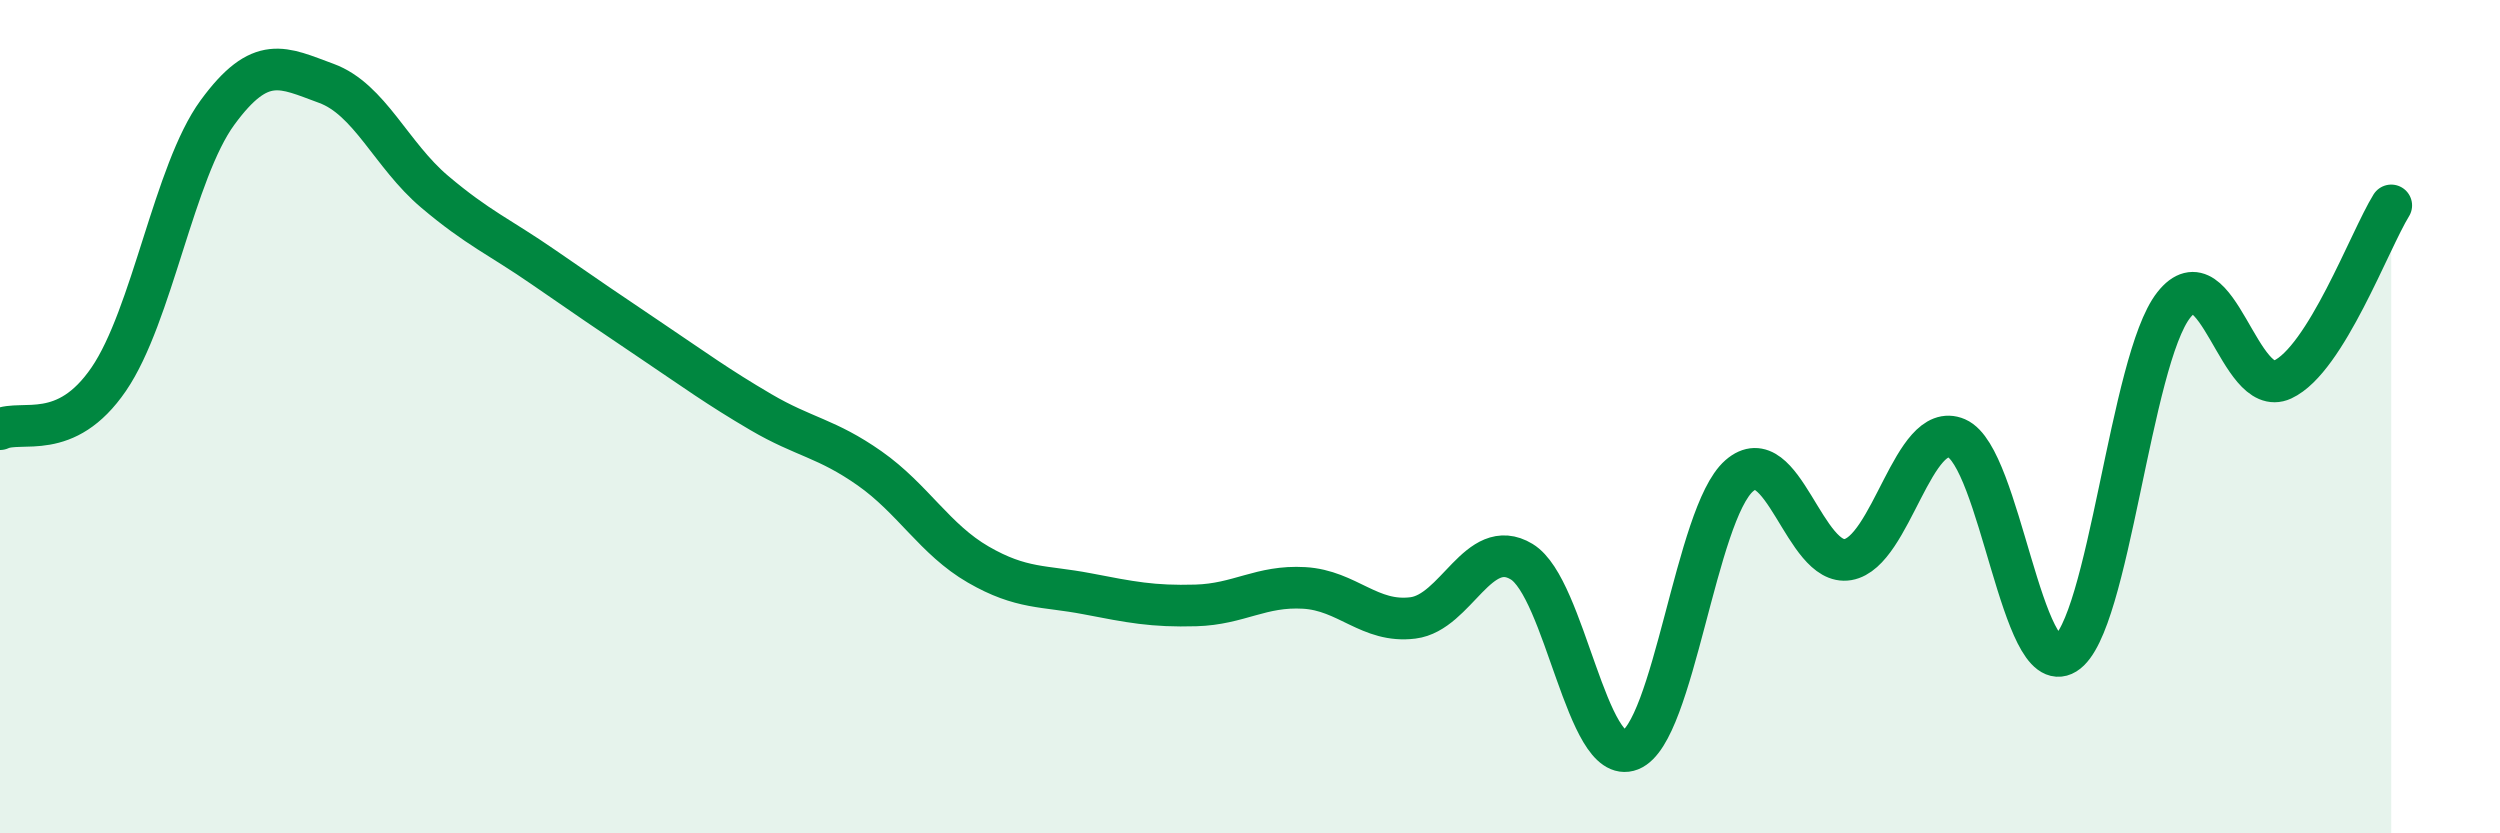
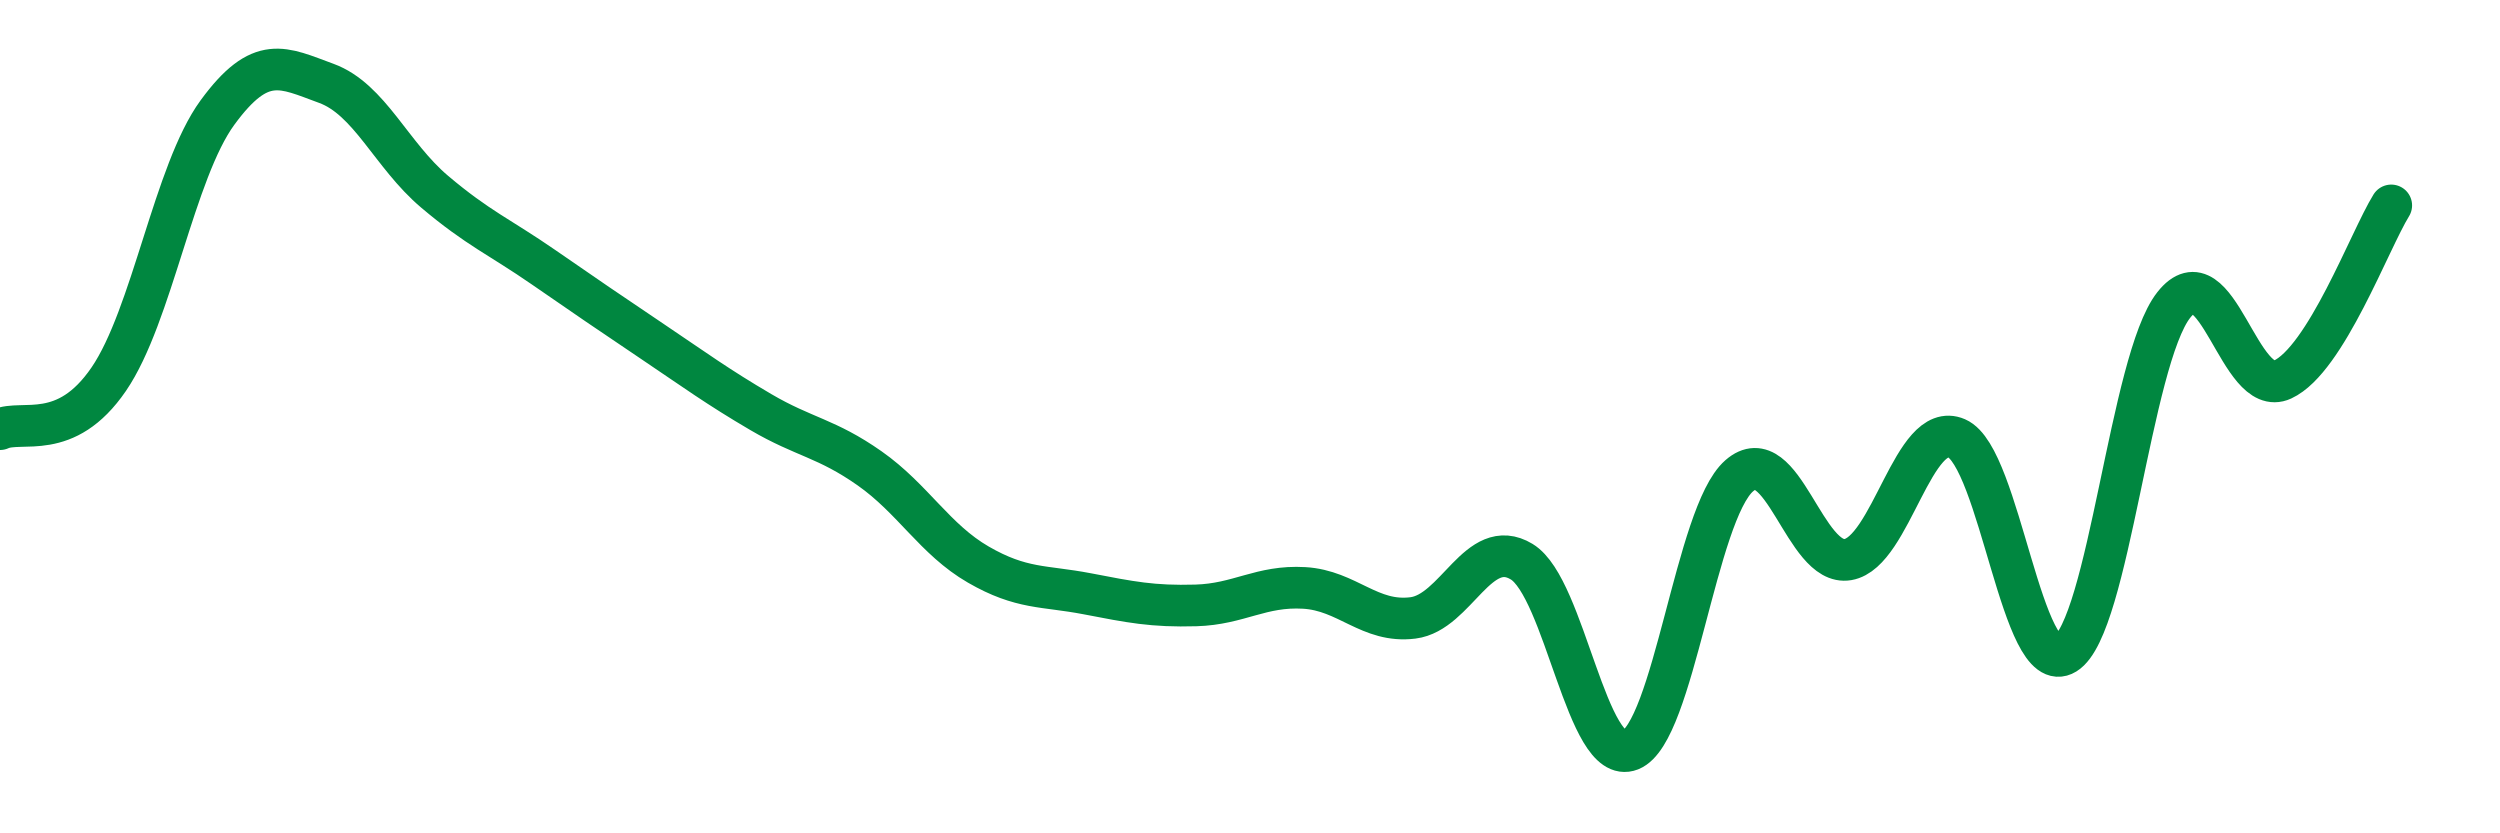
<svg xmlns="http://www.w3.org/2000/svg" width="60" height="20" viewBox="0 0 60 20">
-   <path d="M 0,10.3 C 0.52,10.06 1.57,10.62 2.61,9.1 C 3.65,7.58 4.18,4.12 5.22,2.7 C 6.26,1.28 6.79,1.62 7.83,2 C 8.87,2.38 9.39,3.72 10.43,4.6 C 11.47,5.48 12,5.69 13.04,6.41 C 14.08,7.13 14.61,7.49 15.65,8.19 C 16.69,8.89 17.22,9.28 18.26,9.89 C 19.3,10.5 19.83,10.51 20.87,11.24 C 21.91,11.97 22.44,12.95 23.48,13.55 C 24.52,14.15 25.05,14.05 26.09,14.25 C 27.13,14.45 27.66,14.56 28.7,14.53 C 29.74,14.5 30.26,14.05 31.3,14.11 C 32.34,14.17 32.87,14.96 33.91,14.83 C 34.95,14.7 35.48,12.85 36.52,13.48 C 37.56,14.11 38.09,18.41 39.13,18 C 40.17,17.59 40.7,12.33 41.74,11.42 C 42.78,10.51 43.31,13.61 44.35,13.43 C 45.39,13.25 45.92,10.07 46.96,10.52 C 48,10.97 48.53,16.33 49.57,15.69 C 50.61,15.05 51.13,8.64 52.17,7.32 C 53.21,6 53.74,9.59 54.78,9.11 C 55.82,8.63 56.87,5.77 57.39,4.93L57.39 20L0 20Z" fill="#008740" opacity="0.1" stroke-linecap="round" stroke-linejoin="round" />
  <path d="M 0,10.3 C 0.52,10.06 1.57,10.62 2.61,9.1 C 3.65,7.58 4.18,4.12 5.22,2.7 C 6.26,1.28 6.79,1.62 7.83,2 C 8.87,2.38 9.39,3.72 10.43,4.6 C 11.47,5.48 12,5.69 13.04,6.41 C 14.08,7.13 14.61,7.49 15.65,8.19 C 16.69,8.89 17.22,9.28 18.26,9.89 C 19.3,10.5 19.83,10.51 20.87,11.24 C 21.91,11.97 22.44,12.95 23.48,13.55 C 24.52,14.15 25.05,14.05 26.09,14.25 C 27.13,14.45 27.66,14.56 28.7,14.53 C 29.74,14.5 30.26,14.05 31.3,14.11 C 32.34,14.17 32.87,14.96 33.91,14.83 C 34.95,14.7 35.48,12.85 36.52,13.48 C 37.56,14.11 38.09,18.41 39.13,18 C 40.17,17.59 40.7,12.33 41.74,11.42 C 42.78,10.51 43.31,13.61 44.35,13.43 C 45.39,13.25 45.92,10.07 46.96,10.52 C 48,10.97 48.53,16.33 49.57,15.69 C 50.61,15.05 51.13,8.64 52.17,7.32 C 53.21,6 53.74,9.59 54.78,9.11 C 55.82,8.63 56.87,5.77 57.39,4.93" stroke="#008740" stroke-width="1" fill="none" stroke-linecap="round" stroke-linejoin="round" />
</svg>